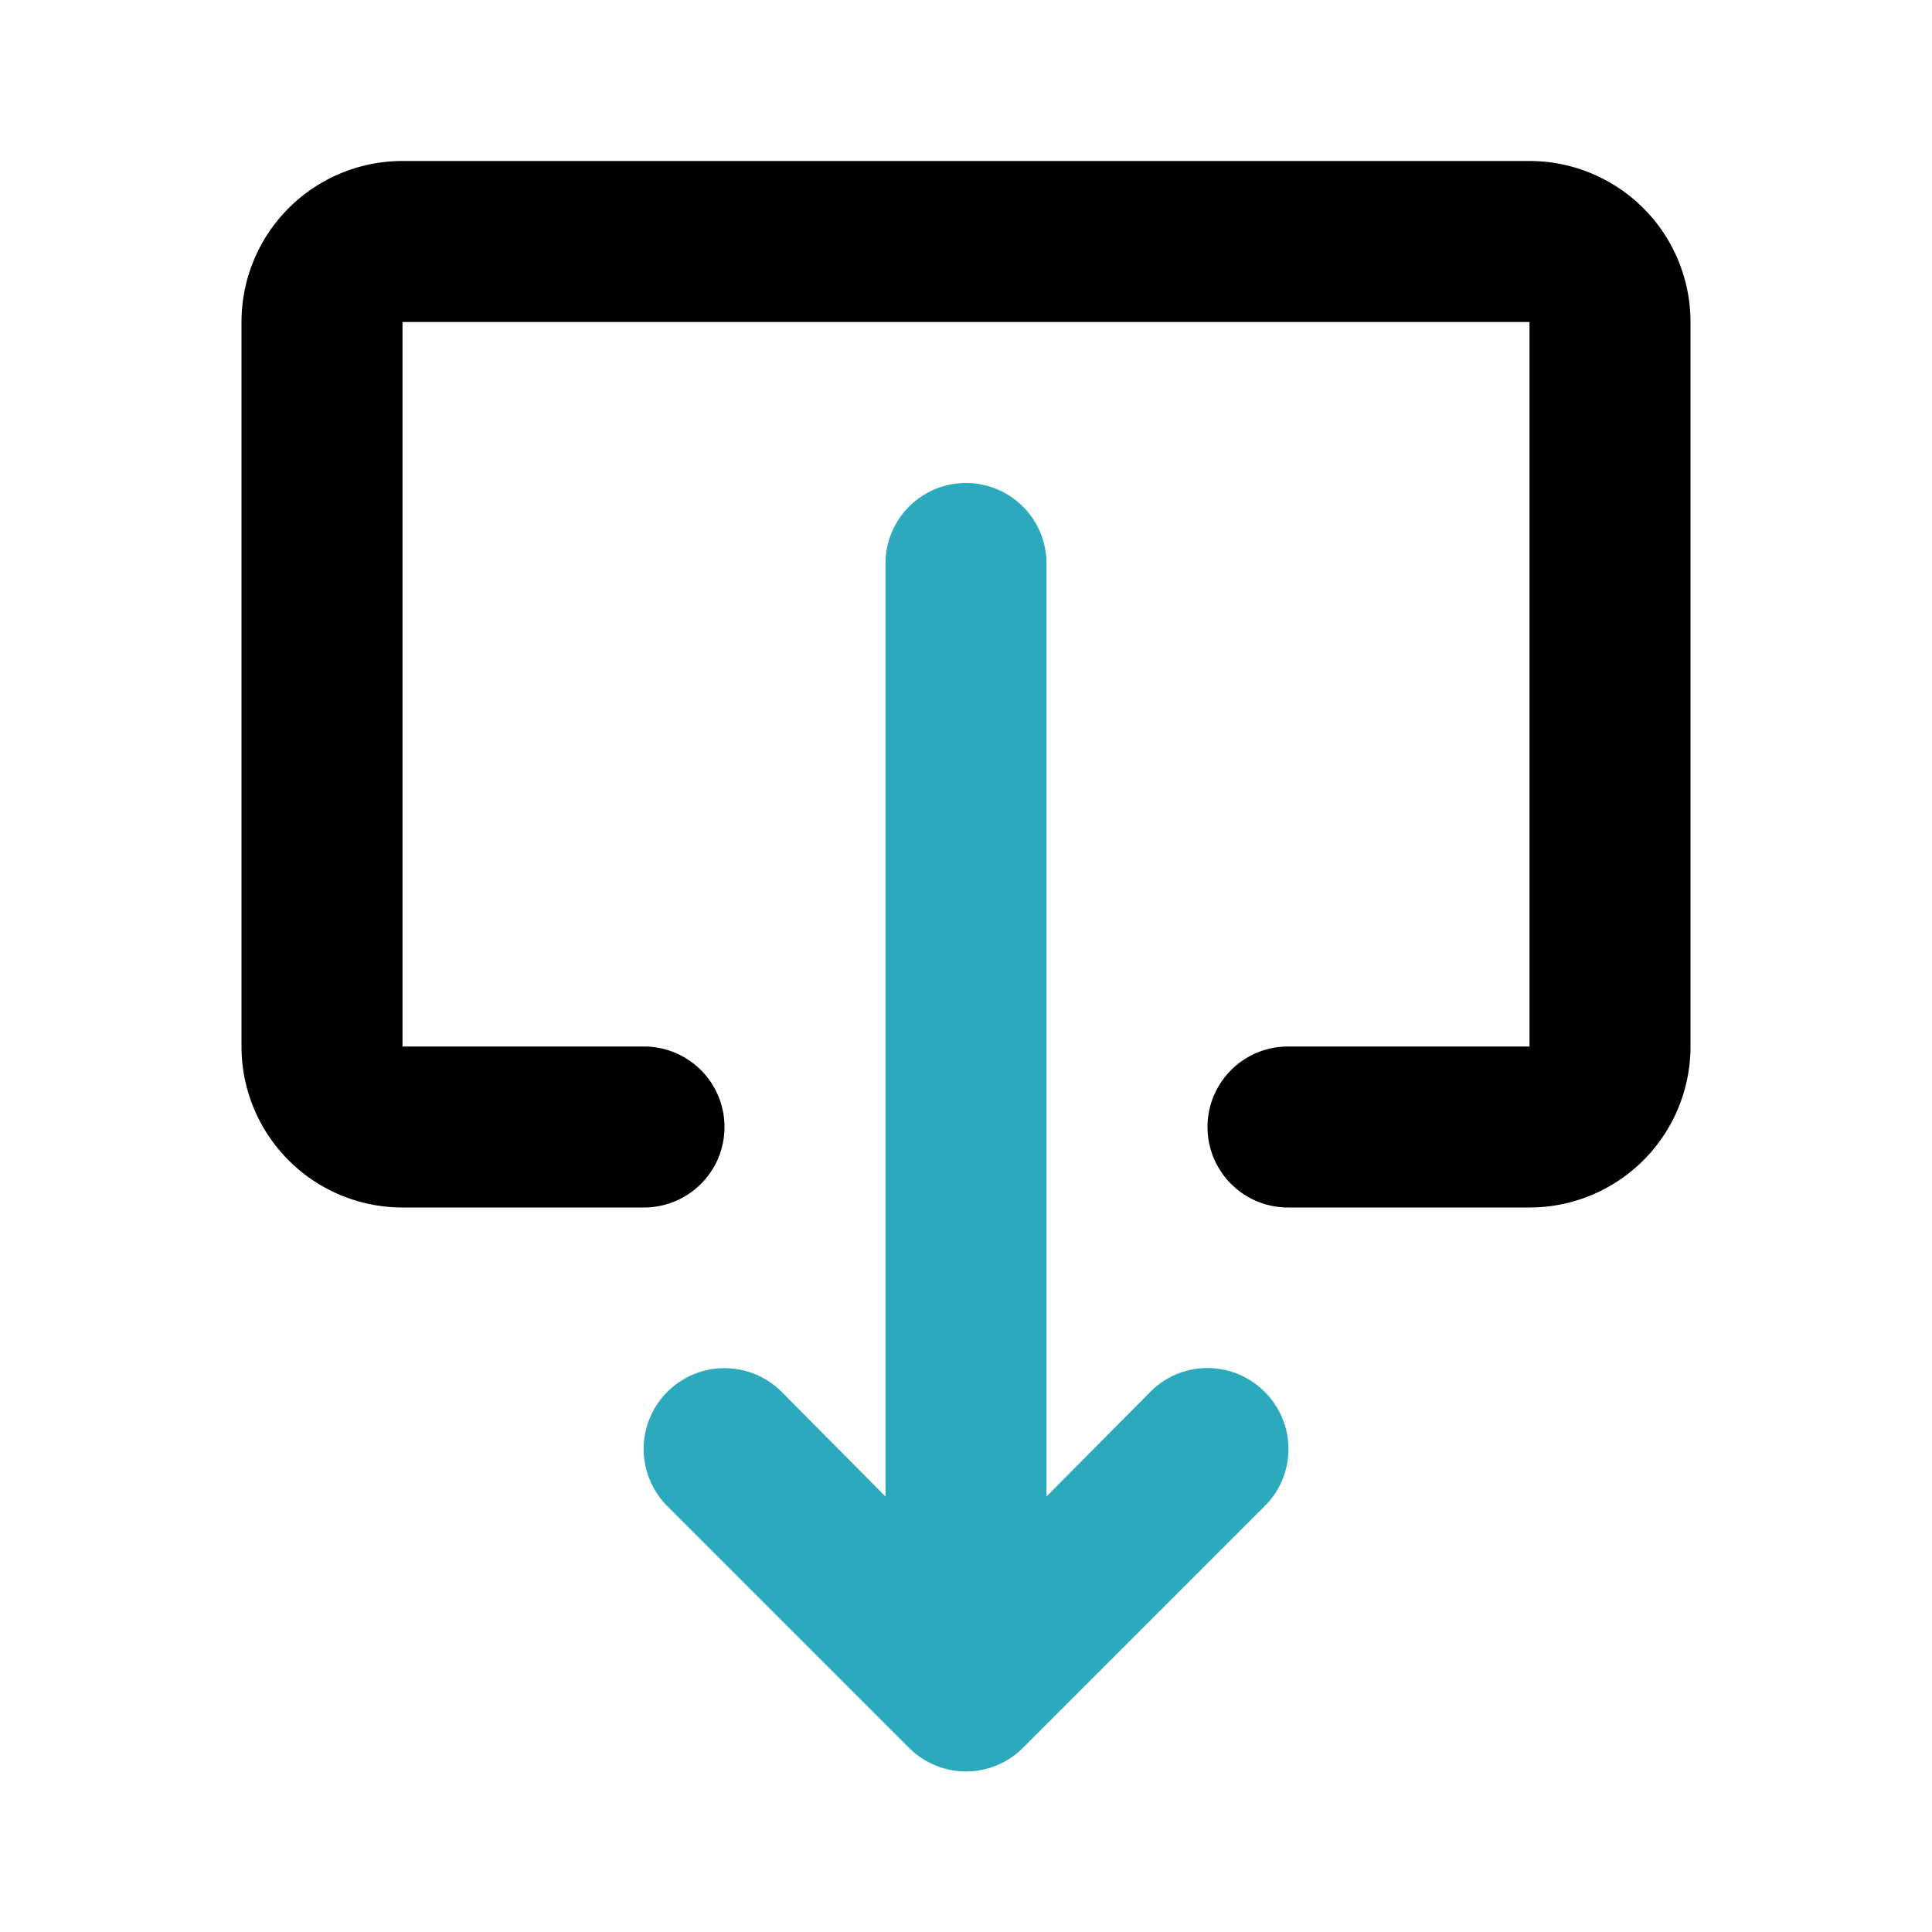
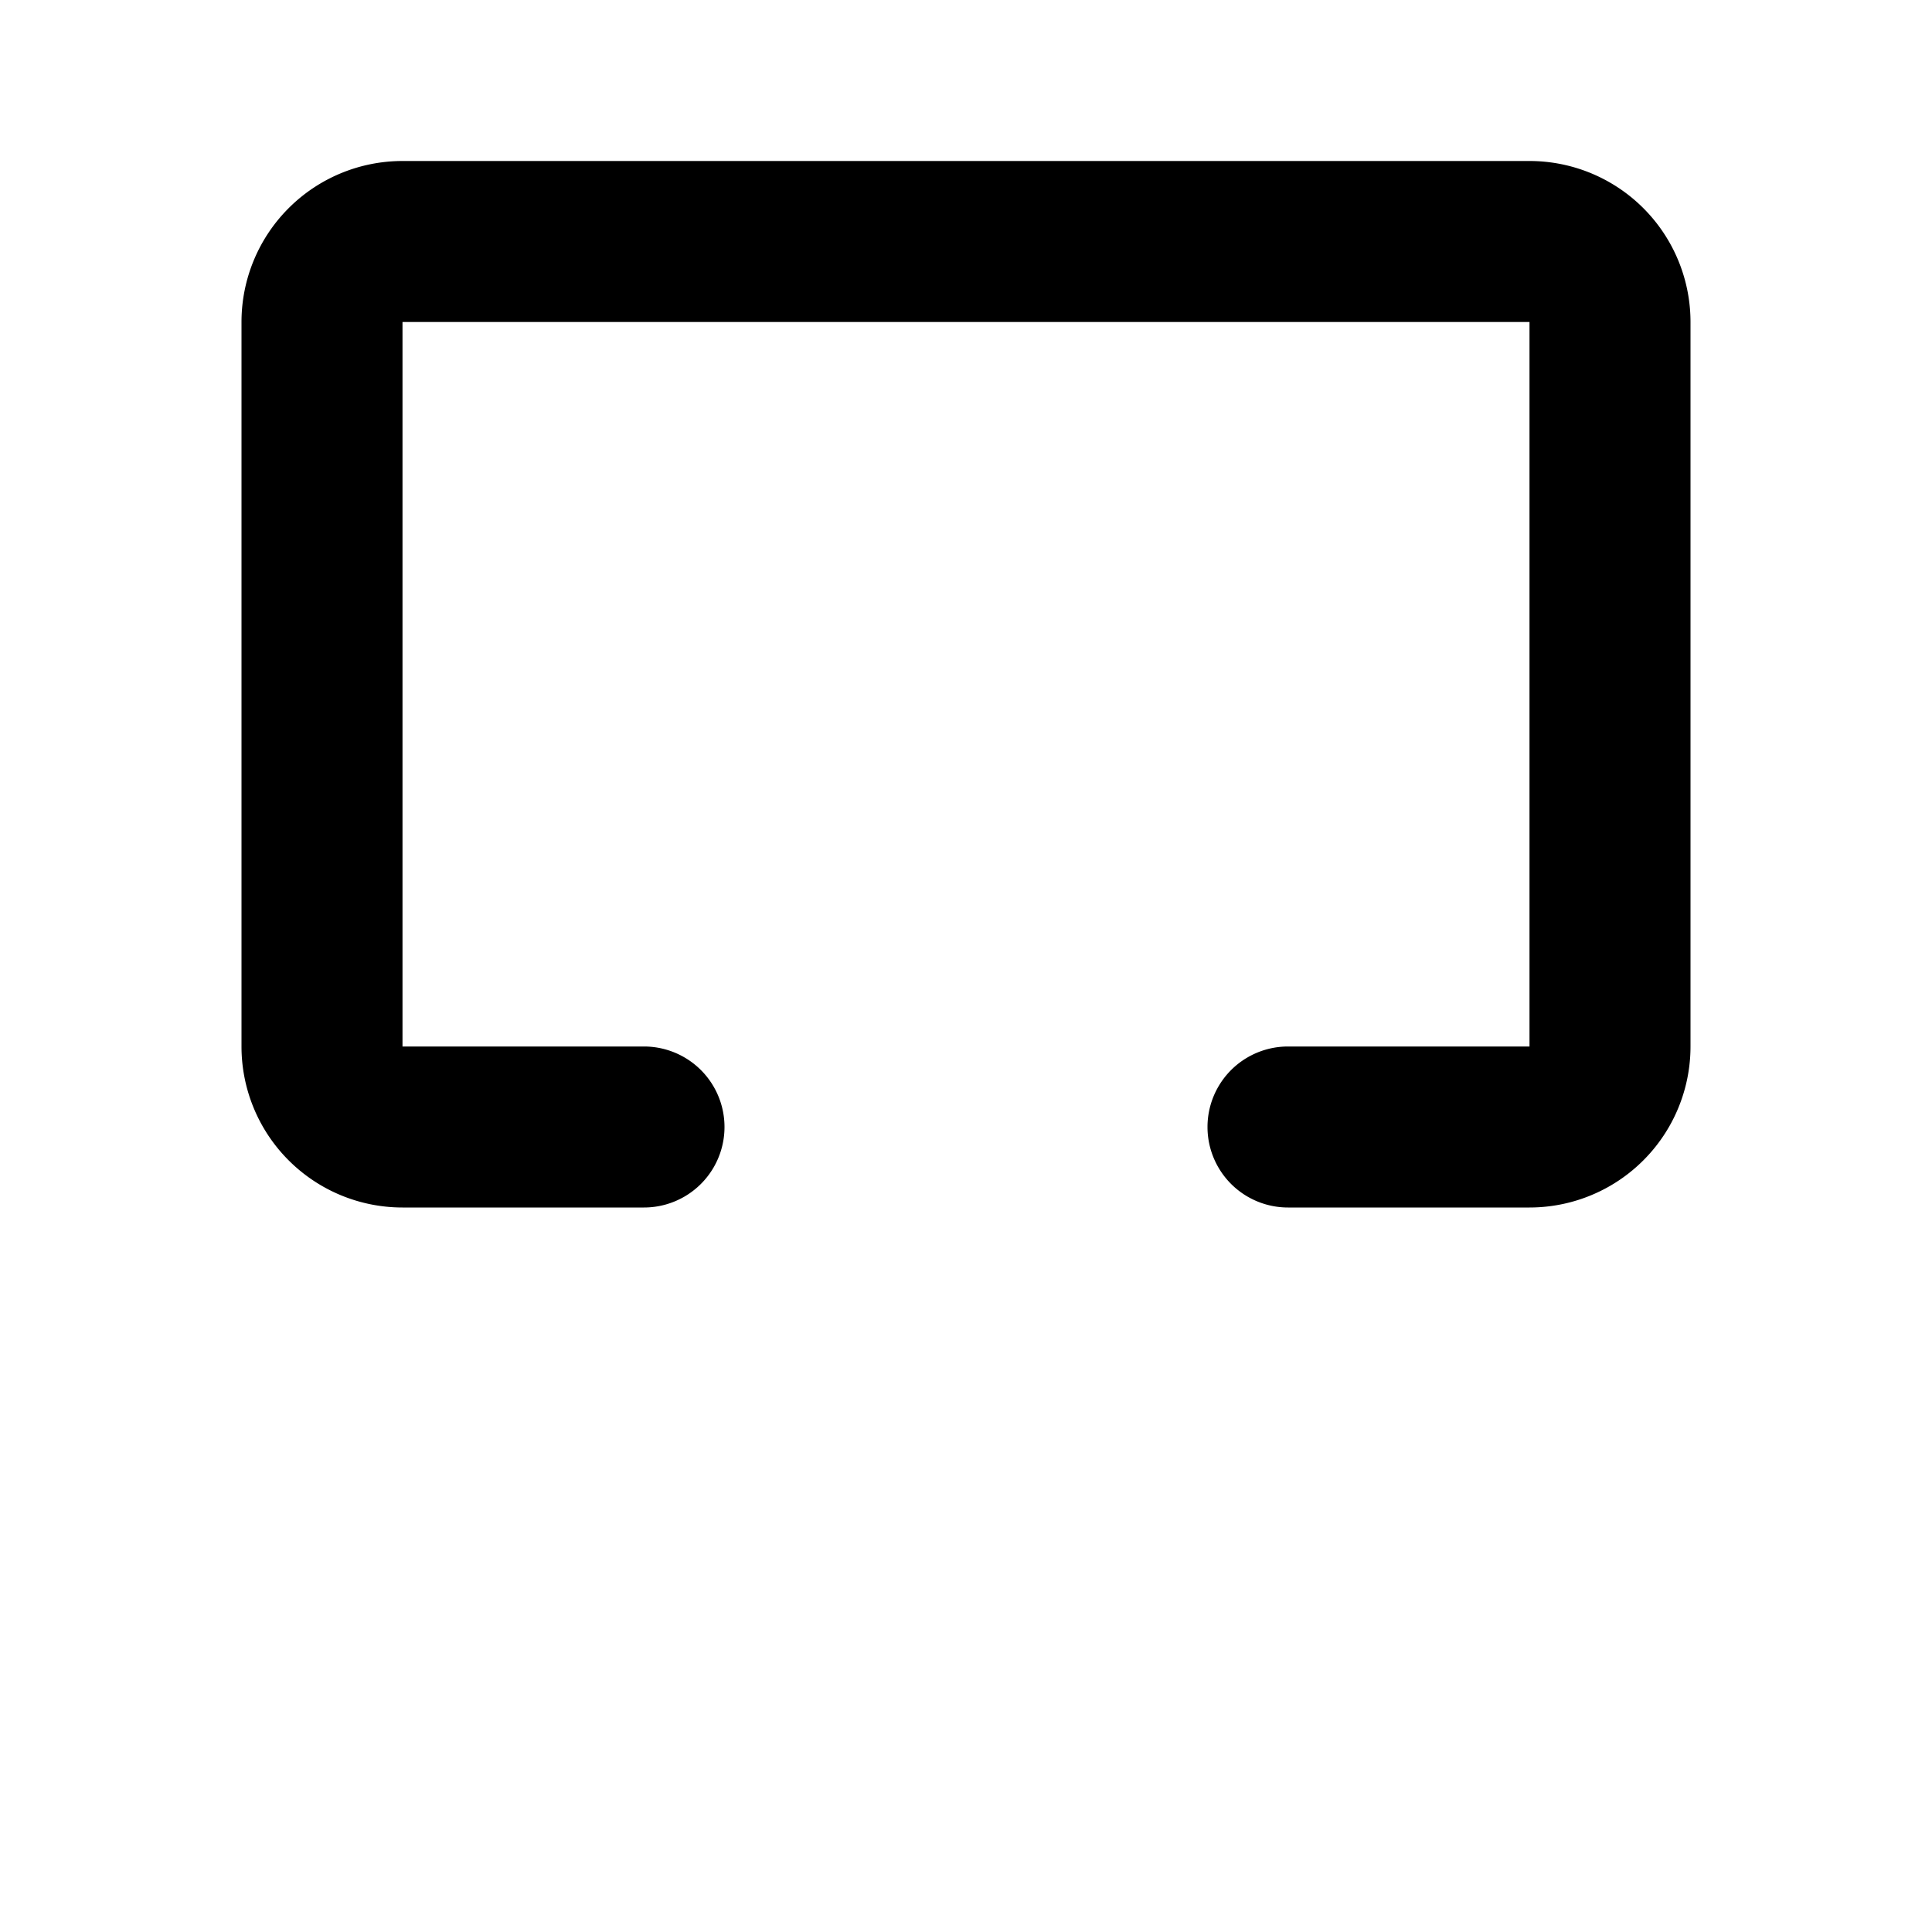
<svg xmlns="http://www.w3.org/2000/svg" fill="#000000" width="800px" height="800px" viewBox="0 0 24 24" id="download-3" data-name="Flat Color" class="icon flat-color">
-   <path id="secondary" d="M15.71,17.29a1,1,0,0,0-1.42,0L13,18.59V7a1,1,0,0,0-2,0V18.59l-1.29-1.3a1,1,0,0,0-1.42,1.42l3,3a1,1,0,0,0,1.42,0l3-3A1,1,0,0,0,15.71,17.29Z" style="fill: rgb(44, 169, 188);" />
  <path id="primary" d="M19,15H16a1,1,0,0,1,0-2h3V4H5v9H8a1,1,0,0,1,0,2H5a2,2,0,0,1-2-2V4A2,2,0,0,1,5,2H19a2,2,0,0,1,2,2v9A2,2,0,0,1,19,15Z" style="fill: rgb(0, 0, 0);" />
</svg>